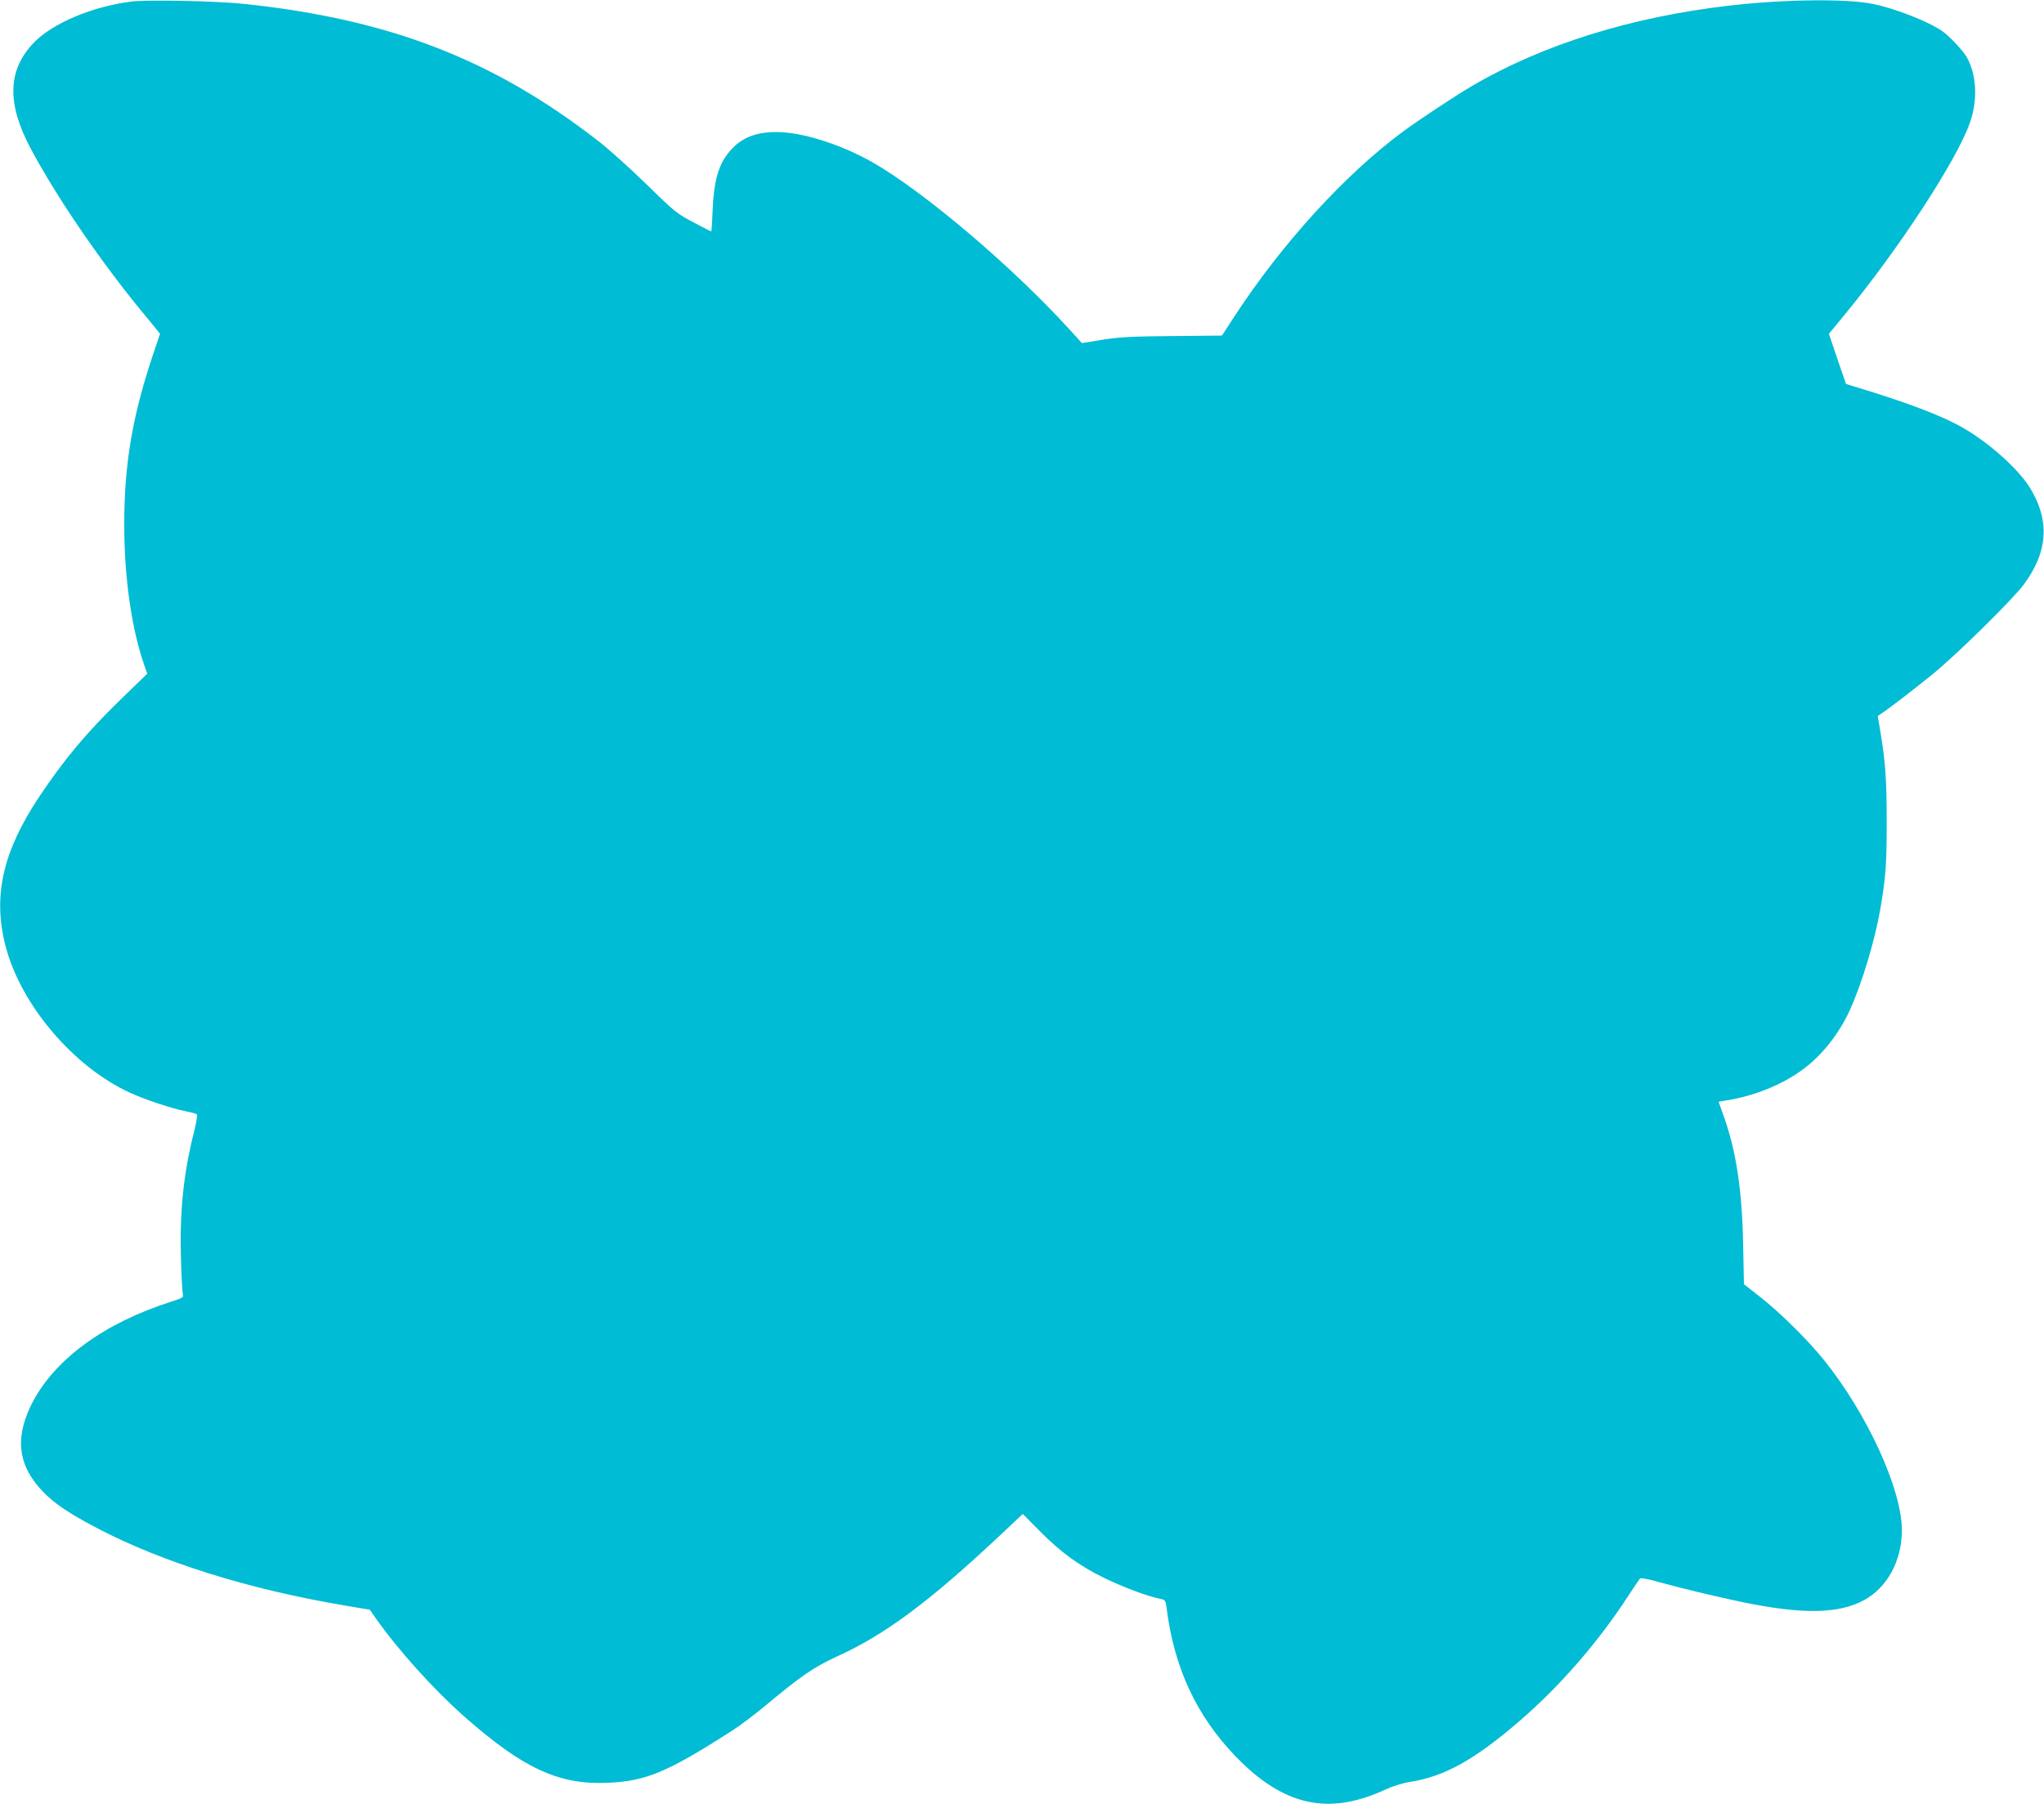
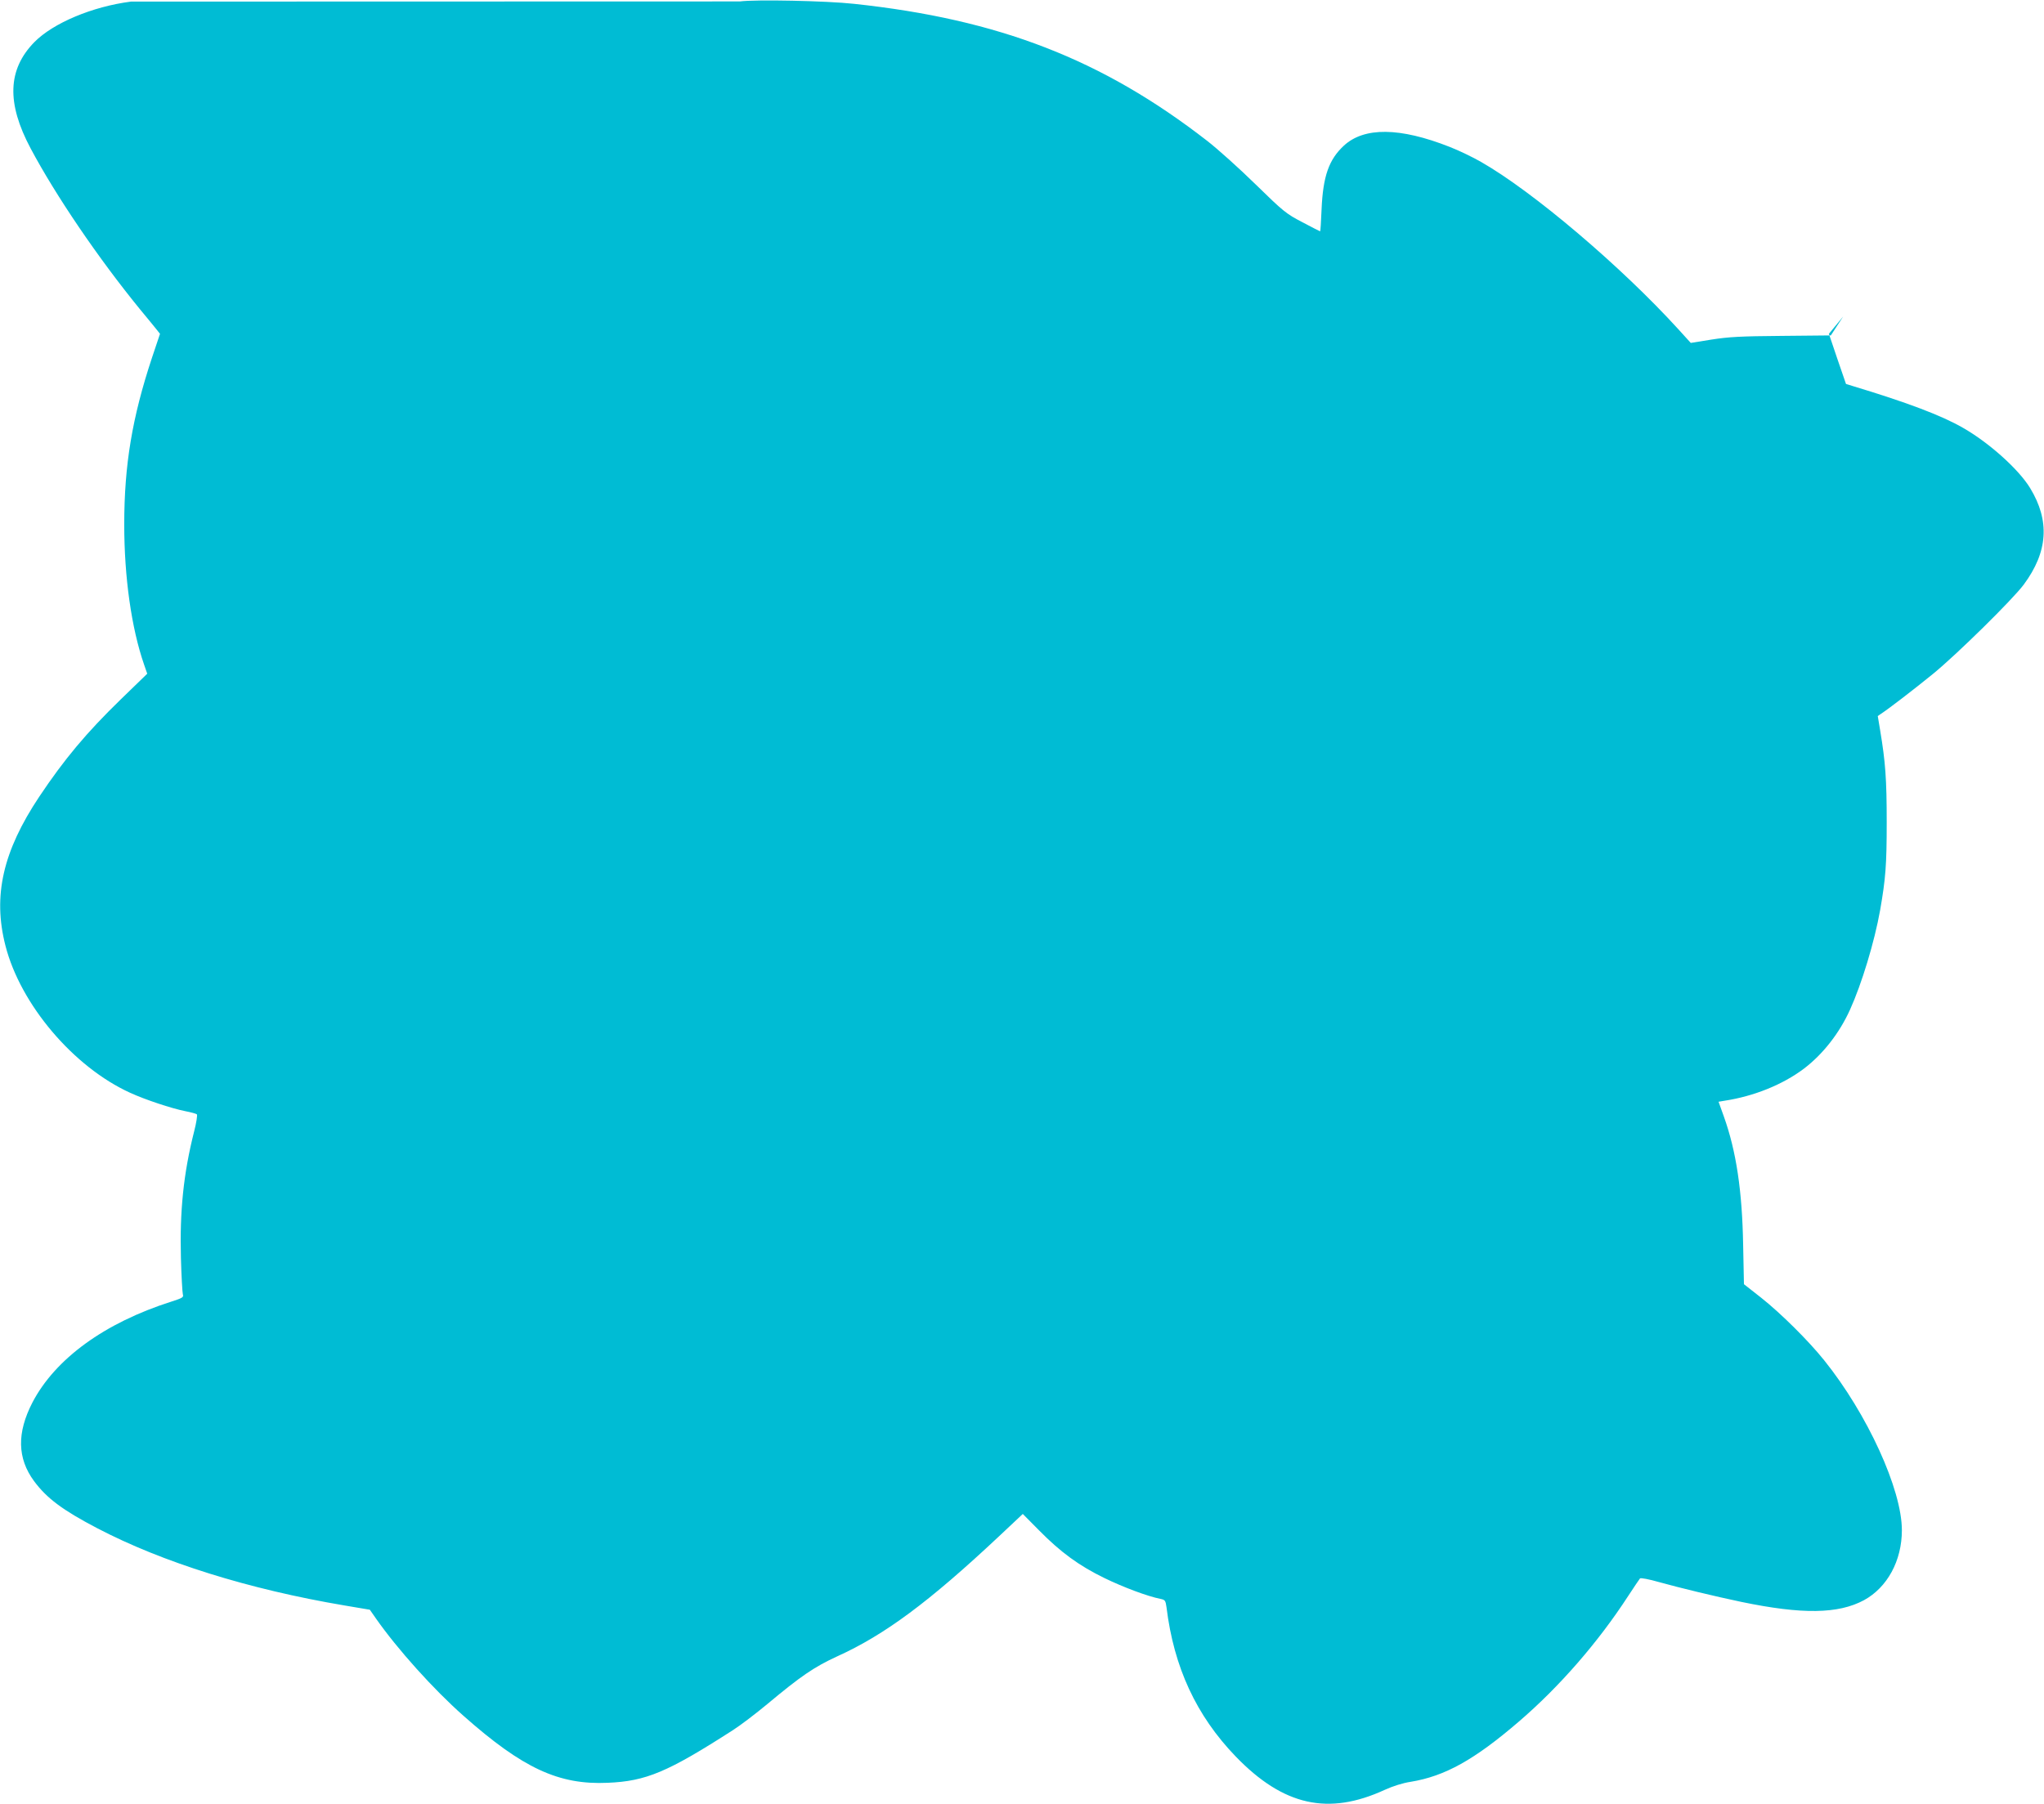
<svg xmlns="http://www.w3.org/2000/svg" version="1.0" width="1280pt" height="1130pt" viewBox="0 0 1280 1130" preserveAspectRatio="xMidYMid meet">
  <g transform="translate(0,1130) scale(0.1,-0.1)" fill="#00bcd4" stroke="none">
-     <path d="M820 11290 c-241 -31 -487 -134 -605 -254 -167 -171 -175 -381 -23 -666 157 -295 422 -685 682 -1004 45 -54 92 -112 105 -128 l23 -29 -51 -152 c-123 -372 -173 -669 -173 -1042 0 -330 45 -649 124 -877 l20 -58 -167 -162 c-214 -208 -352 -373 -509 -608 -228 -342 -292 -622 -212 -933 94 -369 427 -761 781 -922 94 -43 259 -98 345 -115 36 -7 69 -16 73 -20 4 -4 -3 -52 -17 -106 -67 -264 -91 -501 -83 -794 3 -113 9 -215 12 -227 6 -19 -1 -23 -72 -46 -418 -133 -727 -358 -870 -632 -98 -190 -95 -349 10 -492 80 -108 179 -182 397 -296 408 -213 948 -382 1546 -483 l160 -27 39 -56 c134 -191 359 -442 547 -608 371 -329 597 -434 904 -420 240 10 375 67 784 330 47 30 144 104 215 163 208 174 294 233 438 299 298 135 576 342 1012 751 l150 141 102 -103 c135 -137 250 -221 408 -298 119 -58 271 -115 352 -131 29 -6 32 -10 38 -53 46 -375 186 -678 434 -935 298 -308 579 -371 933 -208 50 23 114 43 161 50 215 35 400 138 678 377 254 218 496 496 685 787 37 56 70 106 74 110 4 5 57 -5 116 -22 129 -36 352 -90 519 -125 380 -79 607 -76 768 11 146 80 237 247 237 438 0 255 -216 728 -487 1065 -97 121 -270 293 -395 392 l-107 84 -5 245 c-6 340 -43 588 -121 806 l-33 92 36 6 c185 28 365 101 497 200 119 90 223 222 290 370 73 161 153 423 189 625 34 196 41 280 41 550 0 270 -8 377 -41 575 l-15 90 22 15 c50 33 201 149 324 249 147 120 497 464 568 559 152 205 165 400 40 605 -71 117 -257 284 -420 377 -133 77 -350 159 -691 262 l-42 13 -54 157 -53 157 89 108 c343 415 712 979 794 1214 51 146 42 305 -22 415 -24 40 -108 129 -151 159 -86 60 -295 142 -433 170 -165 34 -550 30 -900 -10 -615 -71 -1173 -245 -1616 -506 -107 -63 -330 -211 -428 -283 -365 -270 -761 -705 -1057 -1160 l-77 -118 -309 -3 c-255 -2 -330 -6 -438 -23 l-130 -21 -79 87 c-356 391 -909 861 -1233 1046 -50 29 -139 72 -198 95 -312 123 -535 125 -662 8 -94 -87 -131 -191 -140 -399 -3 -76 -7 -138 -9 -138 -2 0 -52 26 -111 57 -102 53 -119 67 -293 237 -102 100 -239 223 -305 274 -656 509 -1302 760 -2210 857 -171 19 -618 28 -715 15z" />
+     <path d="M820 11290 c-241 -31 -487 -134 -605 -254 -167 -171 -175 -381 -23 -666 157 -295 422 -685 682 -1004 45 -54 92 -112 105 -128 l23 -29 -51 -152 c-123 -372 -173 -669 -173 -1042 0 -330 45 -649 124 -877 l20 -58 -167 -162 c-214 -208 -352 -373 -509 -608 -228 -342 -292 -622 -212 -933 94 -369 427 -761 781 -922 94 -43 259 -98 345 -115 36 -7 69 -16 73 -20 4 -4 -3 -52 -17 -106 -67 -264 -91 -501 -83 -794 3 -113 9 -215 12 -227 6 -19 -1 -23 -72 -46 -418 -133 -727 -358 -870 -632 -98 -190 -95 -349 10 -492 80 -108 179 -182 397 -296 408 -213 948 -382 1546 -483 l160 -27 39 -56 c134 -191 359 -442 547 -608 371 -329 597 -434 904 -420 240 10 375 67 784 330 47 30 144 104 215 163 208 174 294 233 438 299 298 135 576 342 1012 751 l150 141 102 -103 c135 -137 250 -221 408 -298 119 -58 271 -115 352 -131 29 -6 32 -10 38 -53 46 -375 186 -678 434 -935 298 -308 579 -371 933 -208 50 23 114 43 161 50 215 35 400 138 678 377 254 218 496 496 685 787 37 56 70 106 74 110 4 5 57 -5 116 -22 129 -36 352 -90 519 -125 380 -79 607 -76 768 11 146 80 237 247 237 438 0 255 -216 728 -487 1065 -97 121 -270 293 -395 392 l-107 84 -5 245 c-6 340 -43 588 -121 806 l-33 92 36 6 c185 28 365 101 497 200 119 90 223 222 290 370 73 161 153 423 189 625 34 196 41 280 41 550 0 270 -8 377 -41 575 l-15 90 22 15 c50 33 201 149 324 249 147 120 497 464 568 559 152 205 165 400 40 605 -71 117 -257 284 -420 377 -133 77 -350 159 -691 262 l-42 13 -54 157 -53 157 89 108 l-77 -118 -309 -3 c-255 -2 -330 -6 -438 -23 l-130 -21 -79 87 c-356 391 -909 861 -1233 1046 -50 29 -139 72 -198 95 -312 123 -535 125 -662 8 -94 -87 -131 -191 -140 -399 -3 -76 -7 -138 -9 -138 -2 0 -52 26 -111 57 -102 53 -119 67 -293 237 -102 100 -239 223 -305 274 -656 509 -1302 760 -2210 857 -171 19 -618 28 -715 15z" />
  </g>
</svg>